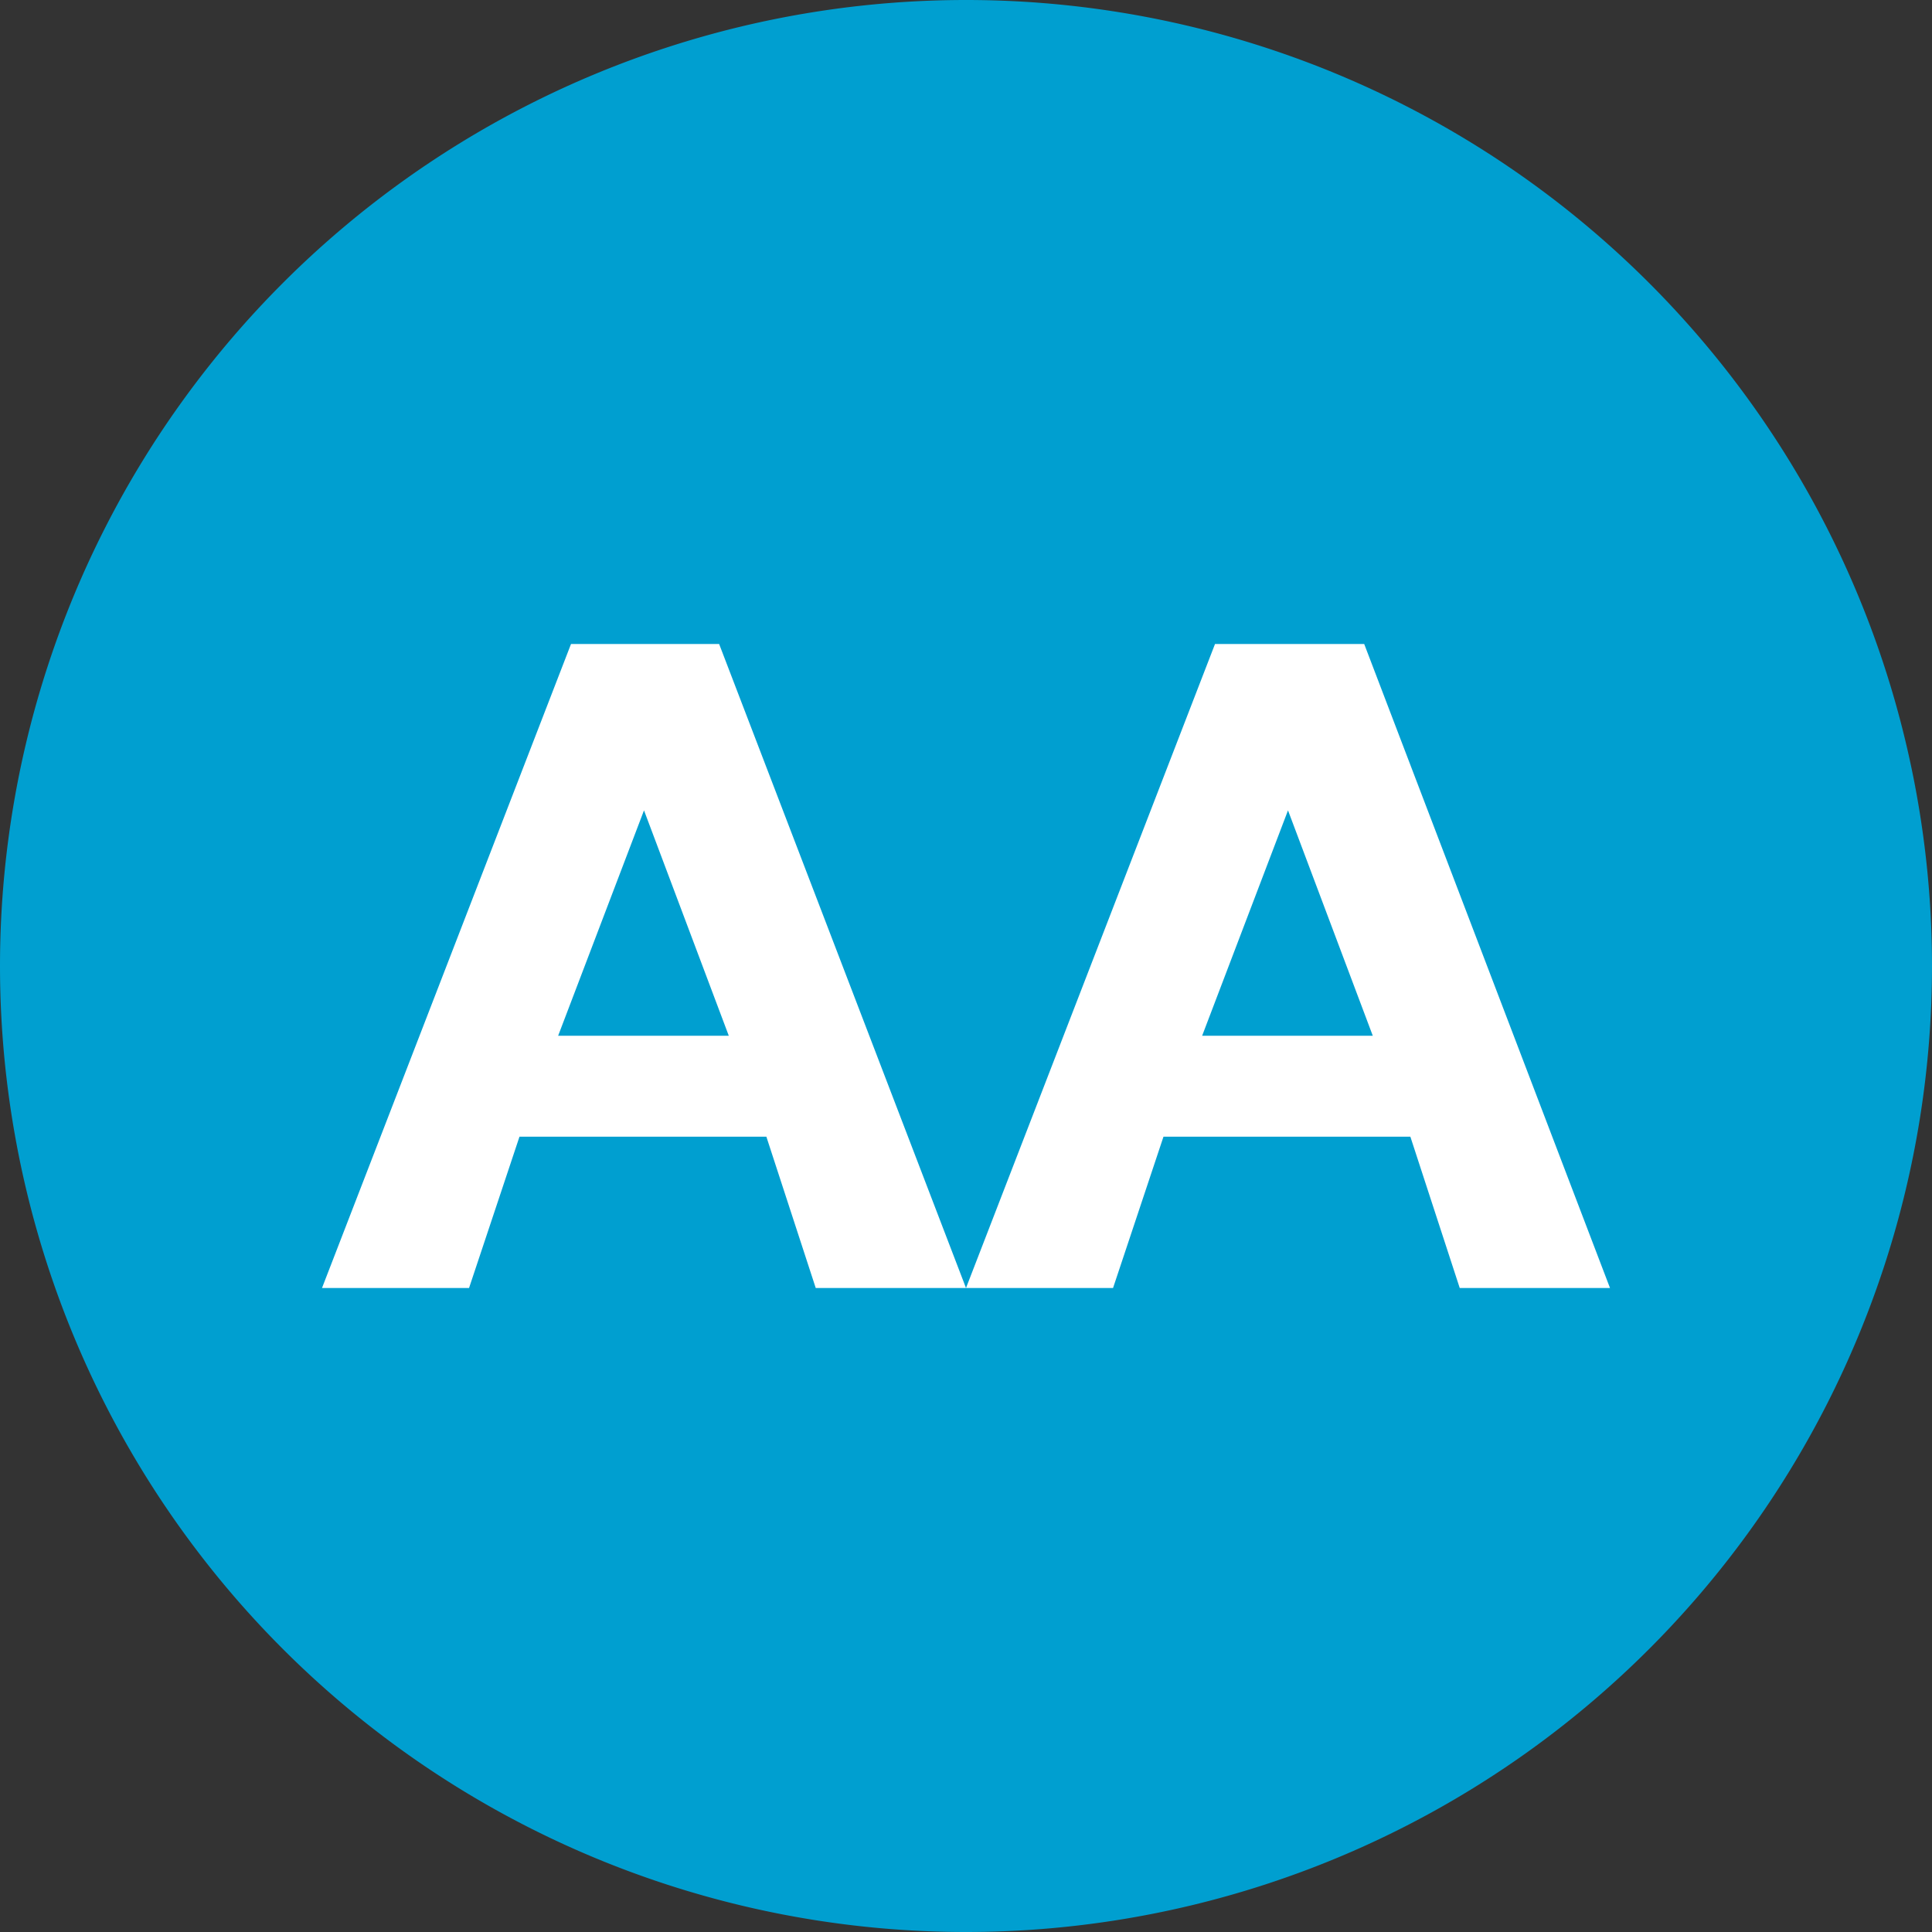
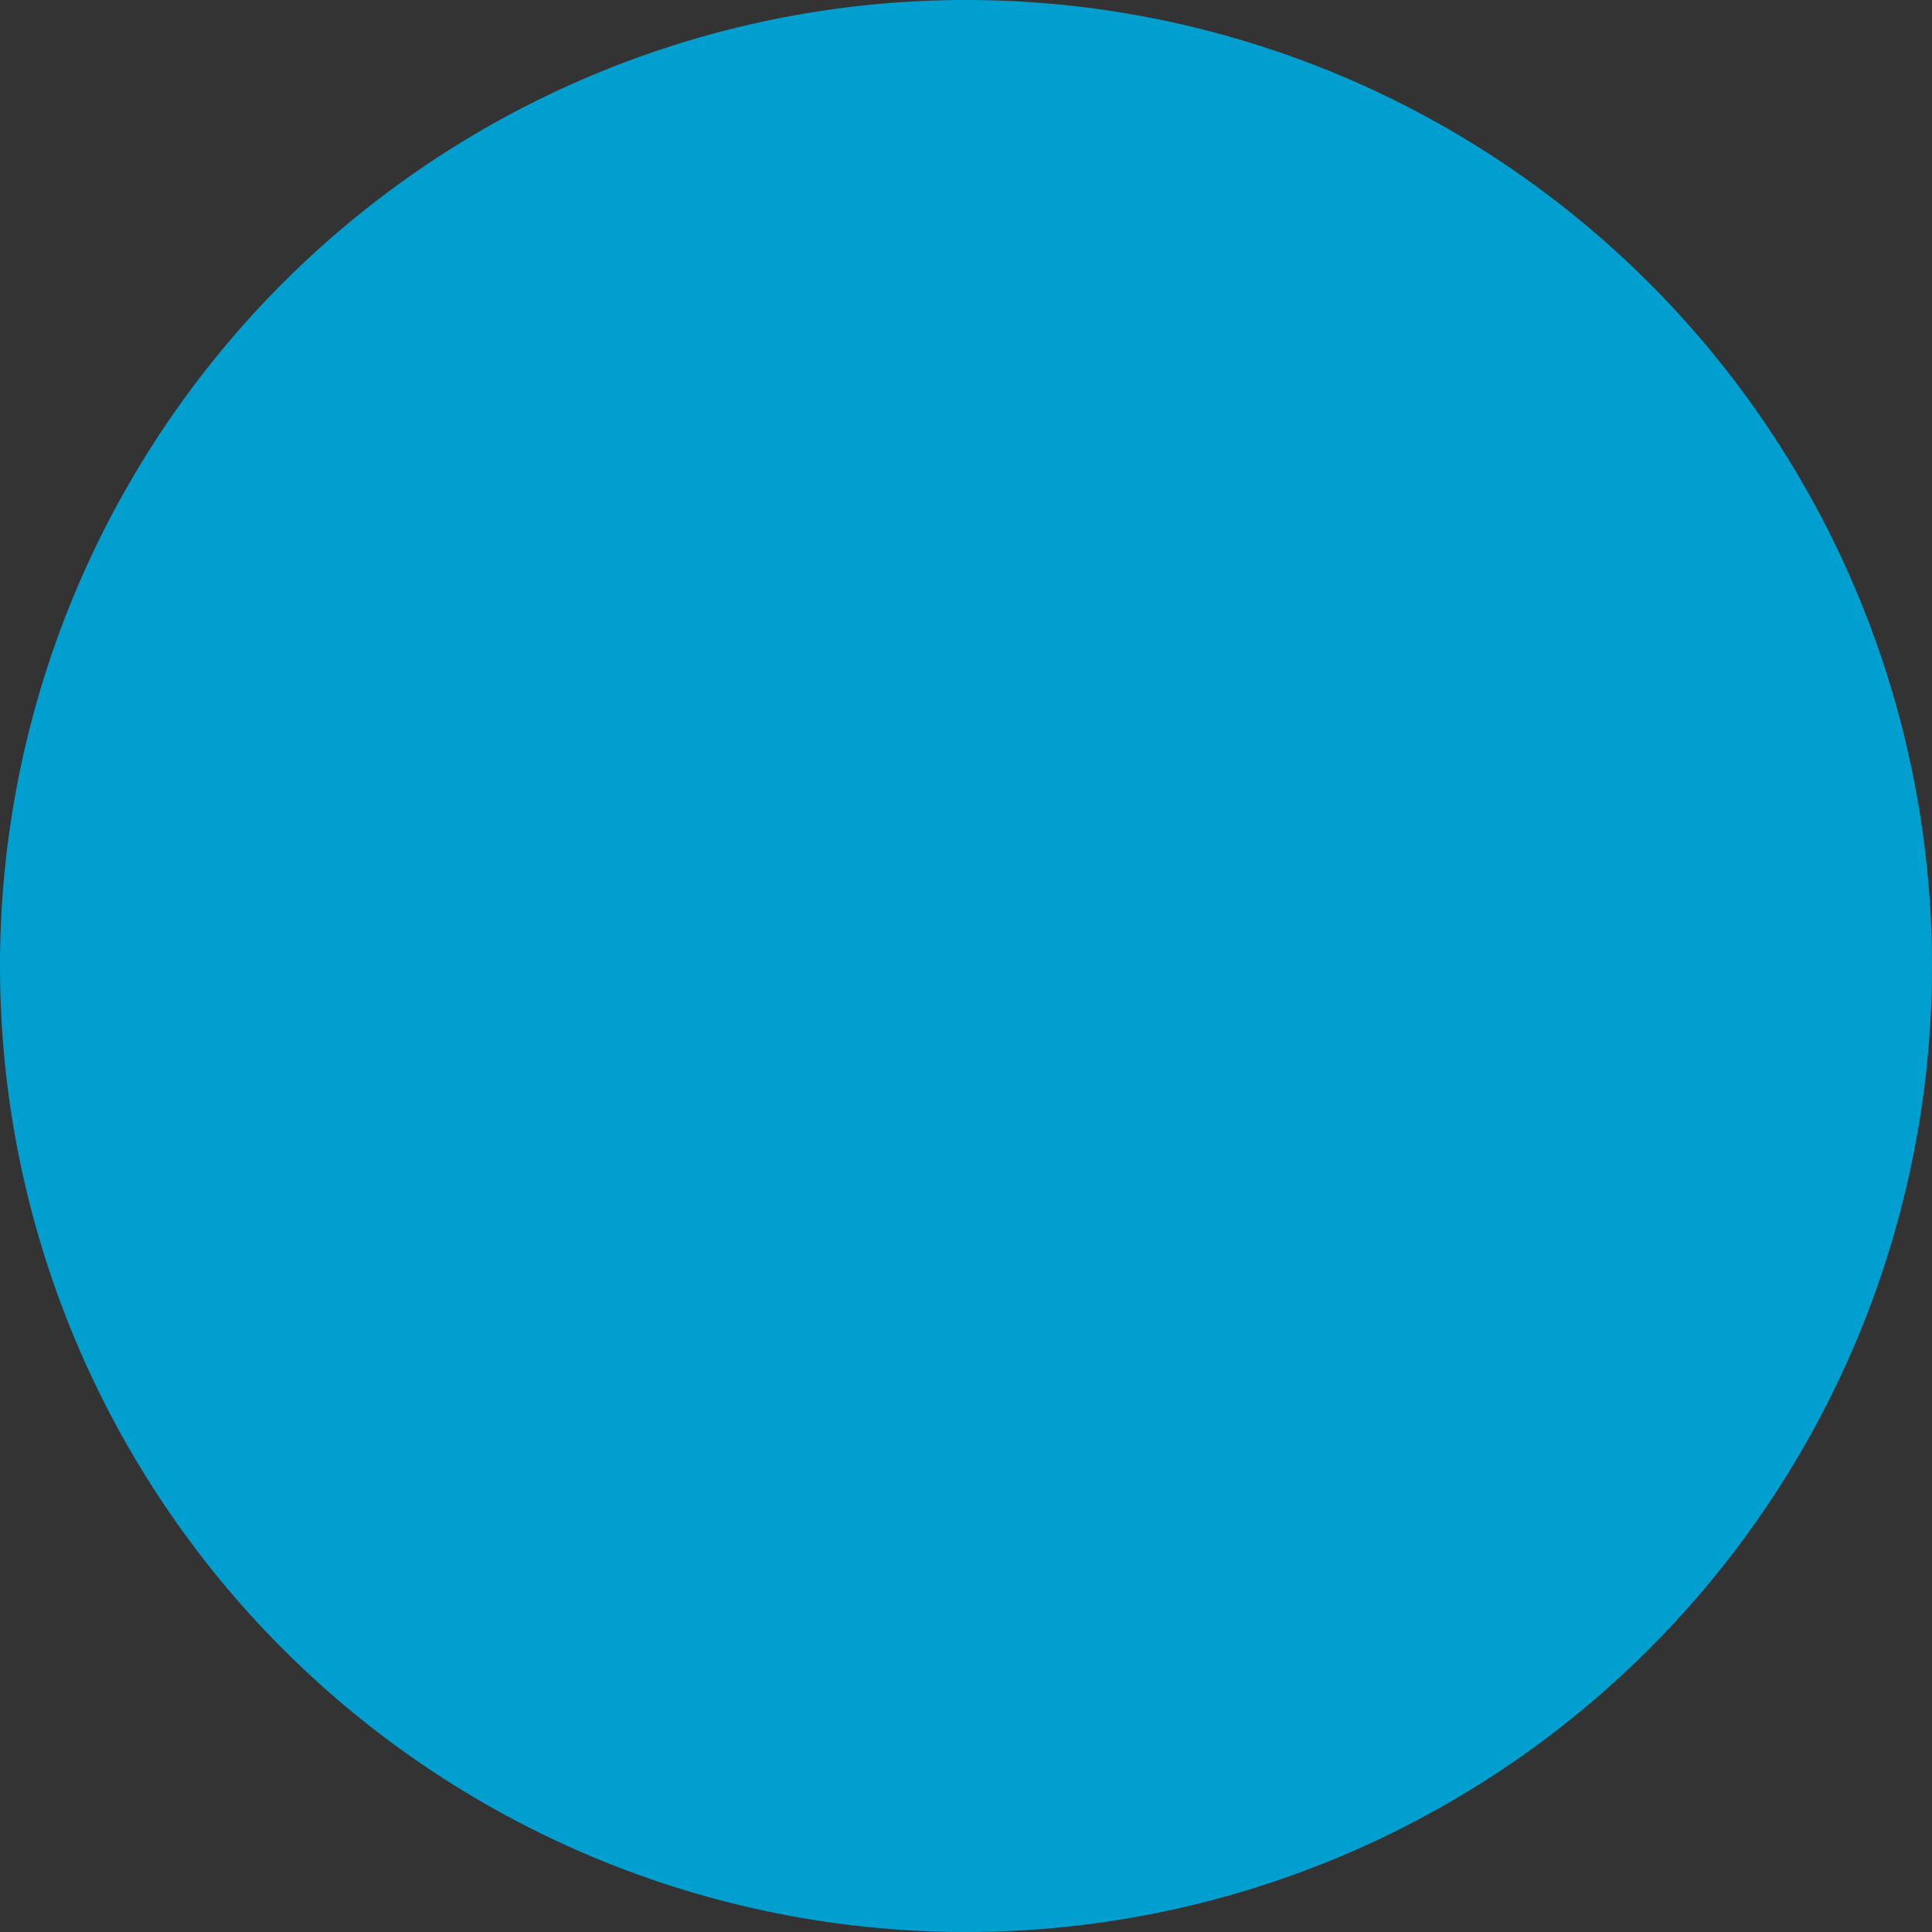
<svg xmlns="http://www.w3.org/2000/svg" width="18" height="18" viewBox="0 0 18 18">
  <rect x="0" y="0" width="18" height="18" fill="#333333" stroke="none" />
  <path d="M0 9a9 9 0 1 1 18 0A9 9 0 1 1 0 9Z" fill="#009FD0" />
-   <path d="m6 7.55-.8 2.1h1.59L6 7.55H6ZM6.7 6 9 12H7.6l-.46-1.41h-2.3L4.37 12H3l2.32-6h1.39ZM9 12l2.32-6h1.39L15 12h-1.4l-.46-1.41h-2.3L10.37 12H9Zm3-4.45-.8 2.1h1.59L12 7.55H12Z" fill="#fff" />
</svg>